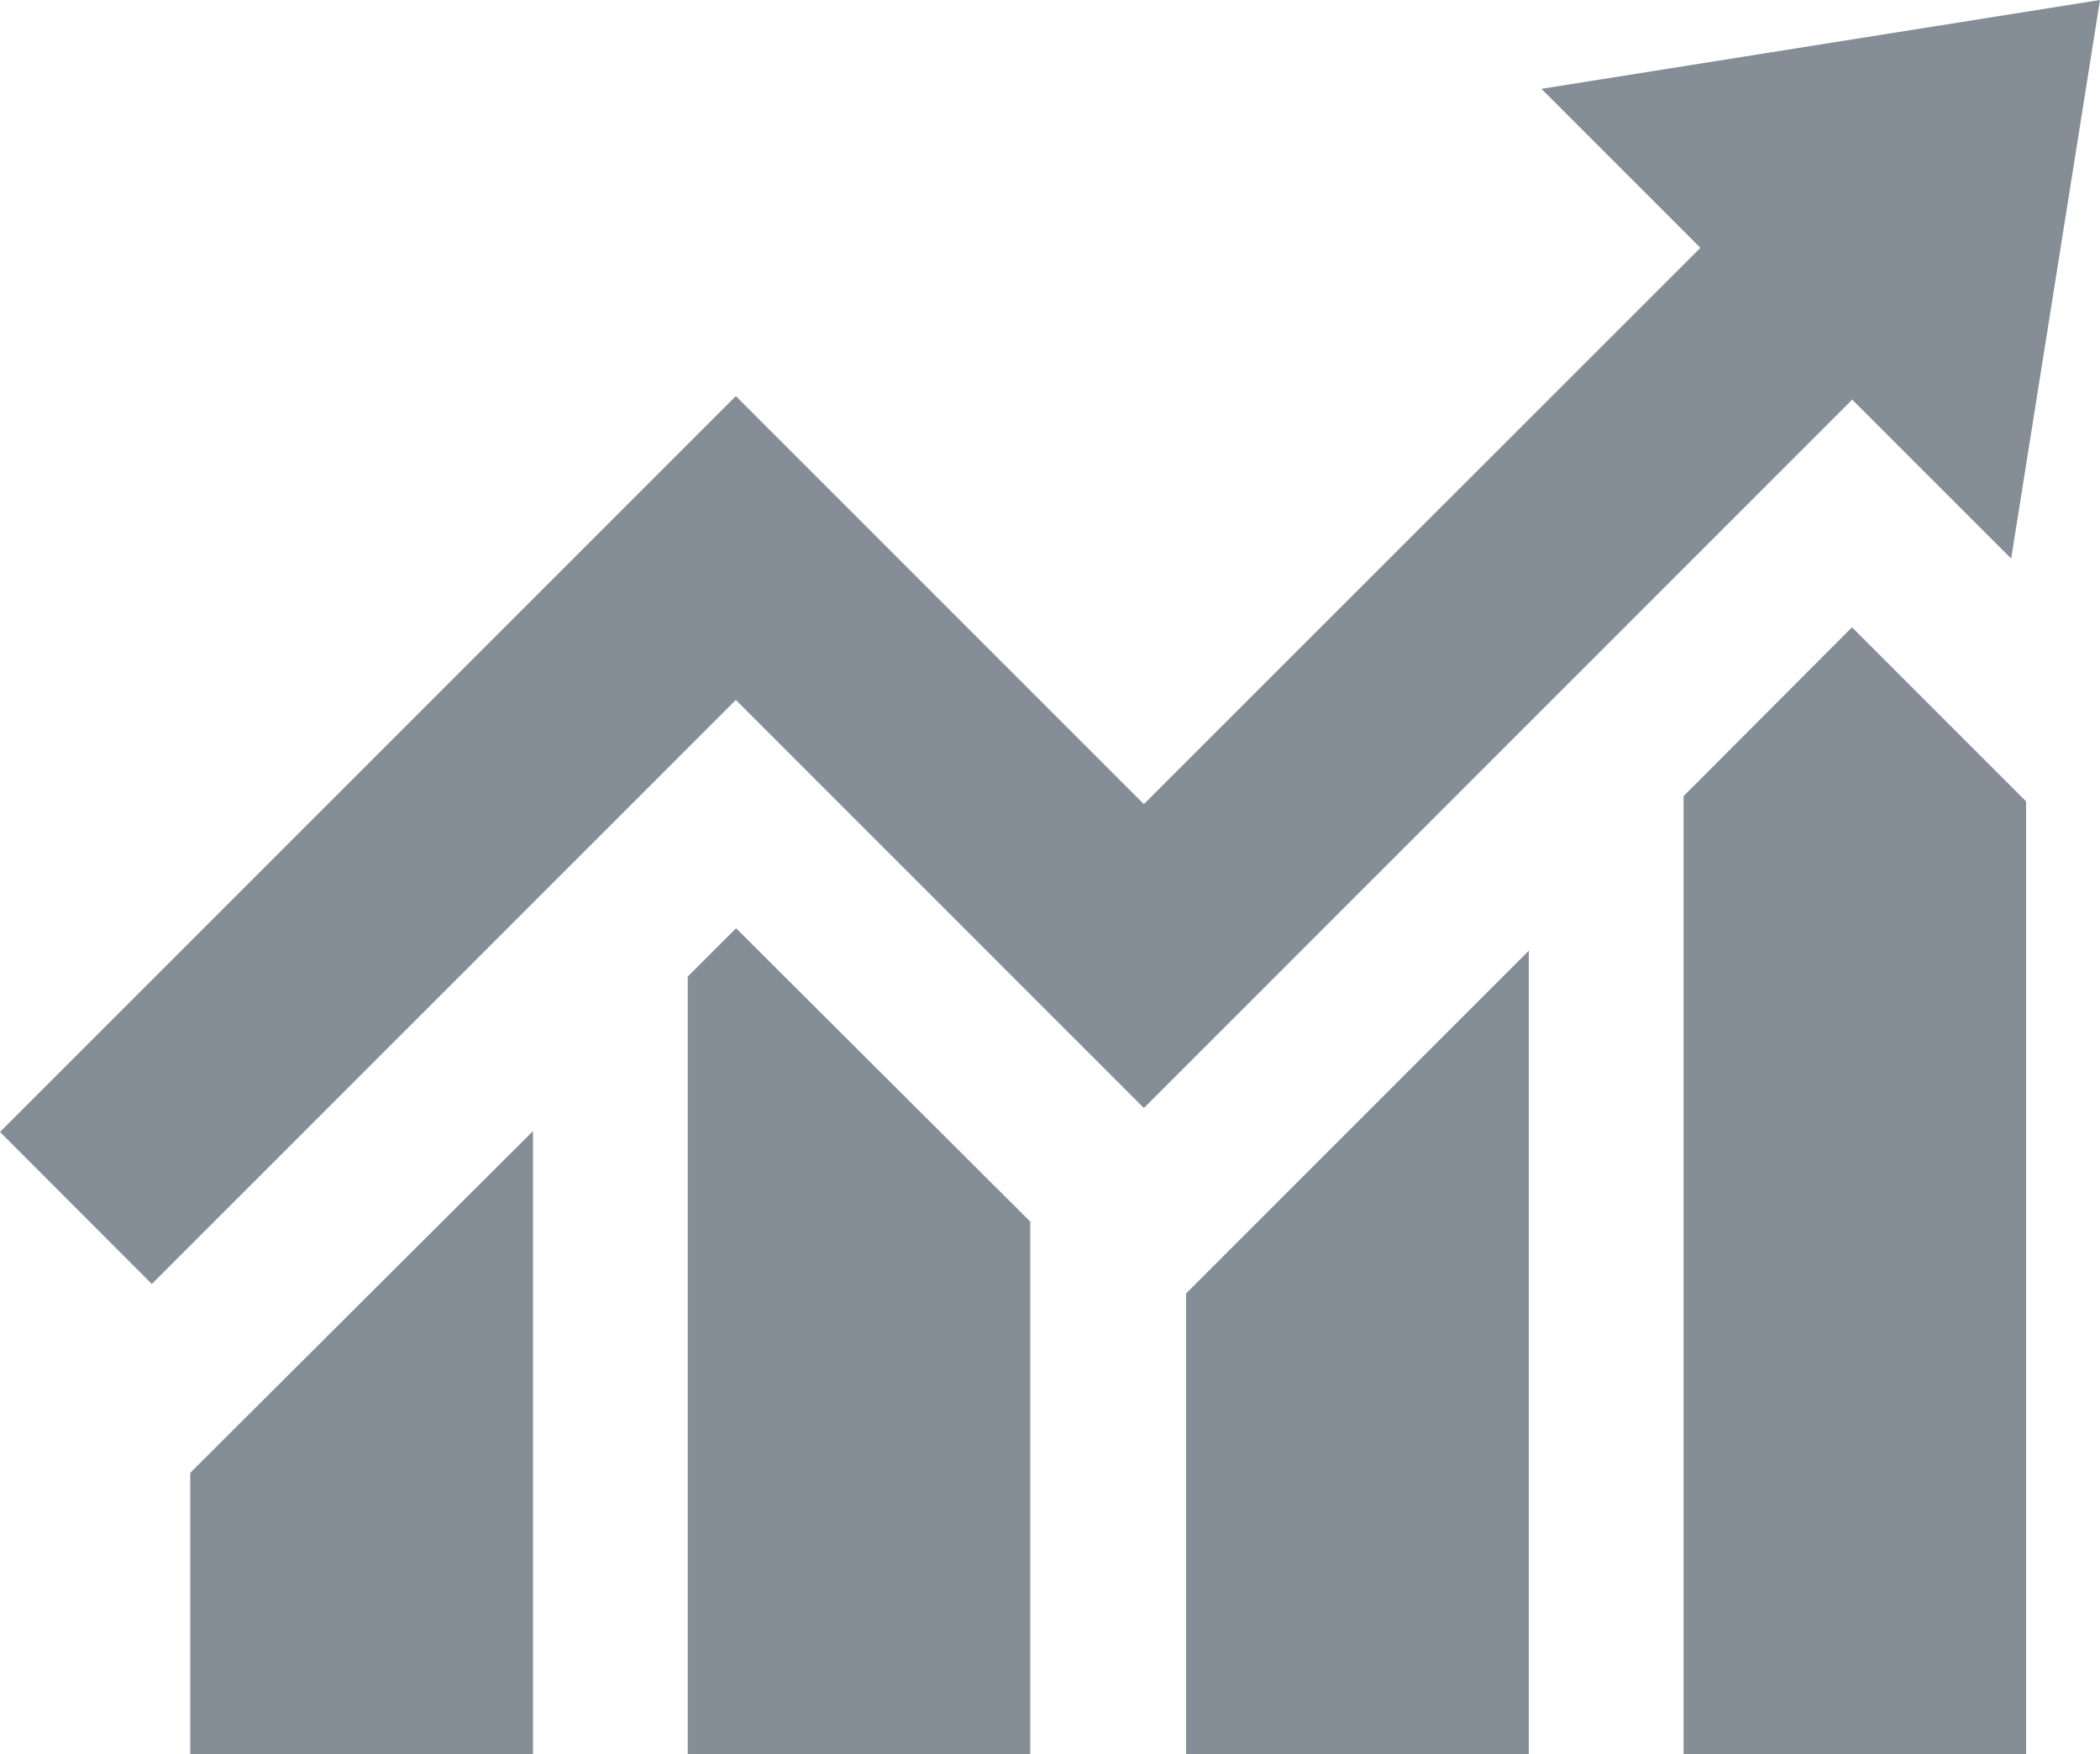
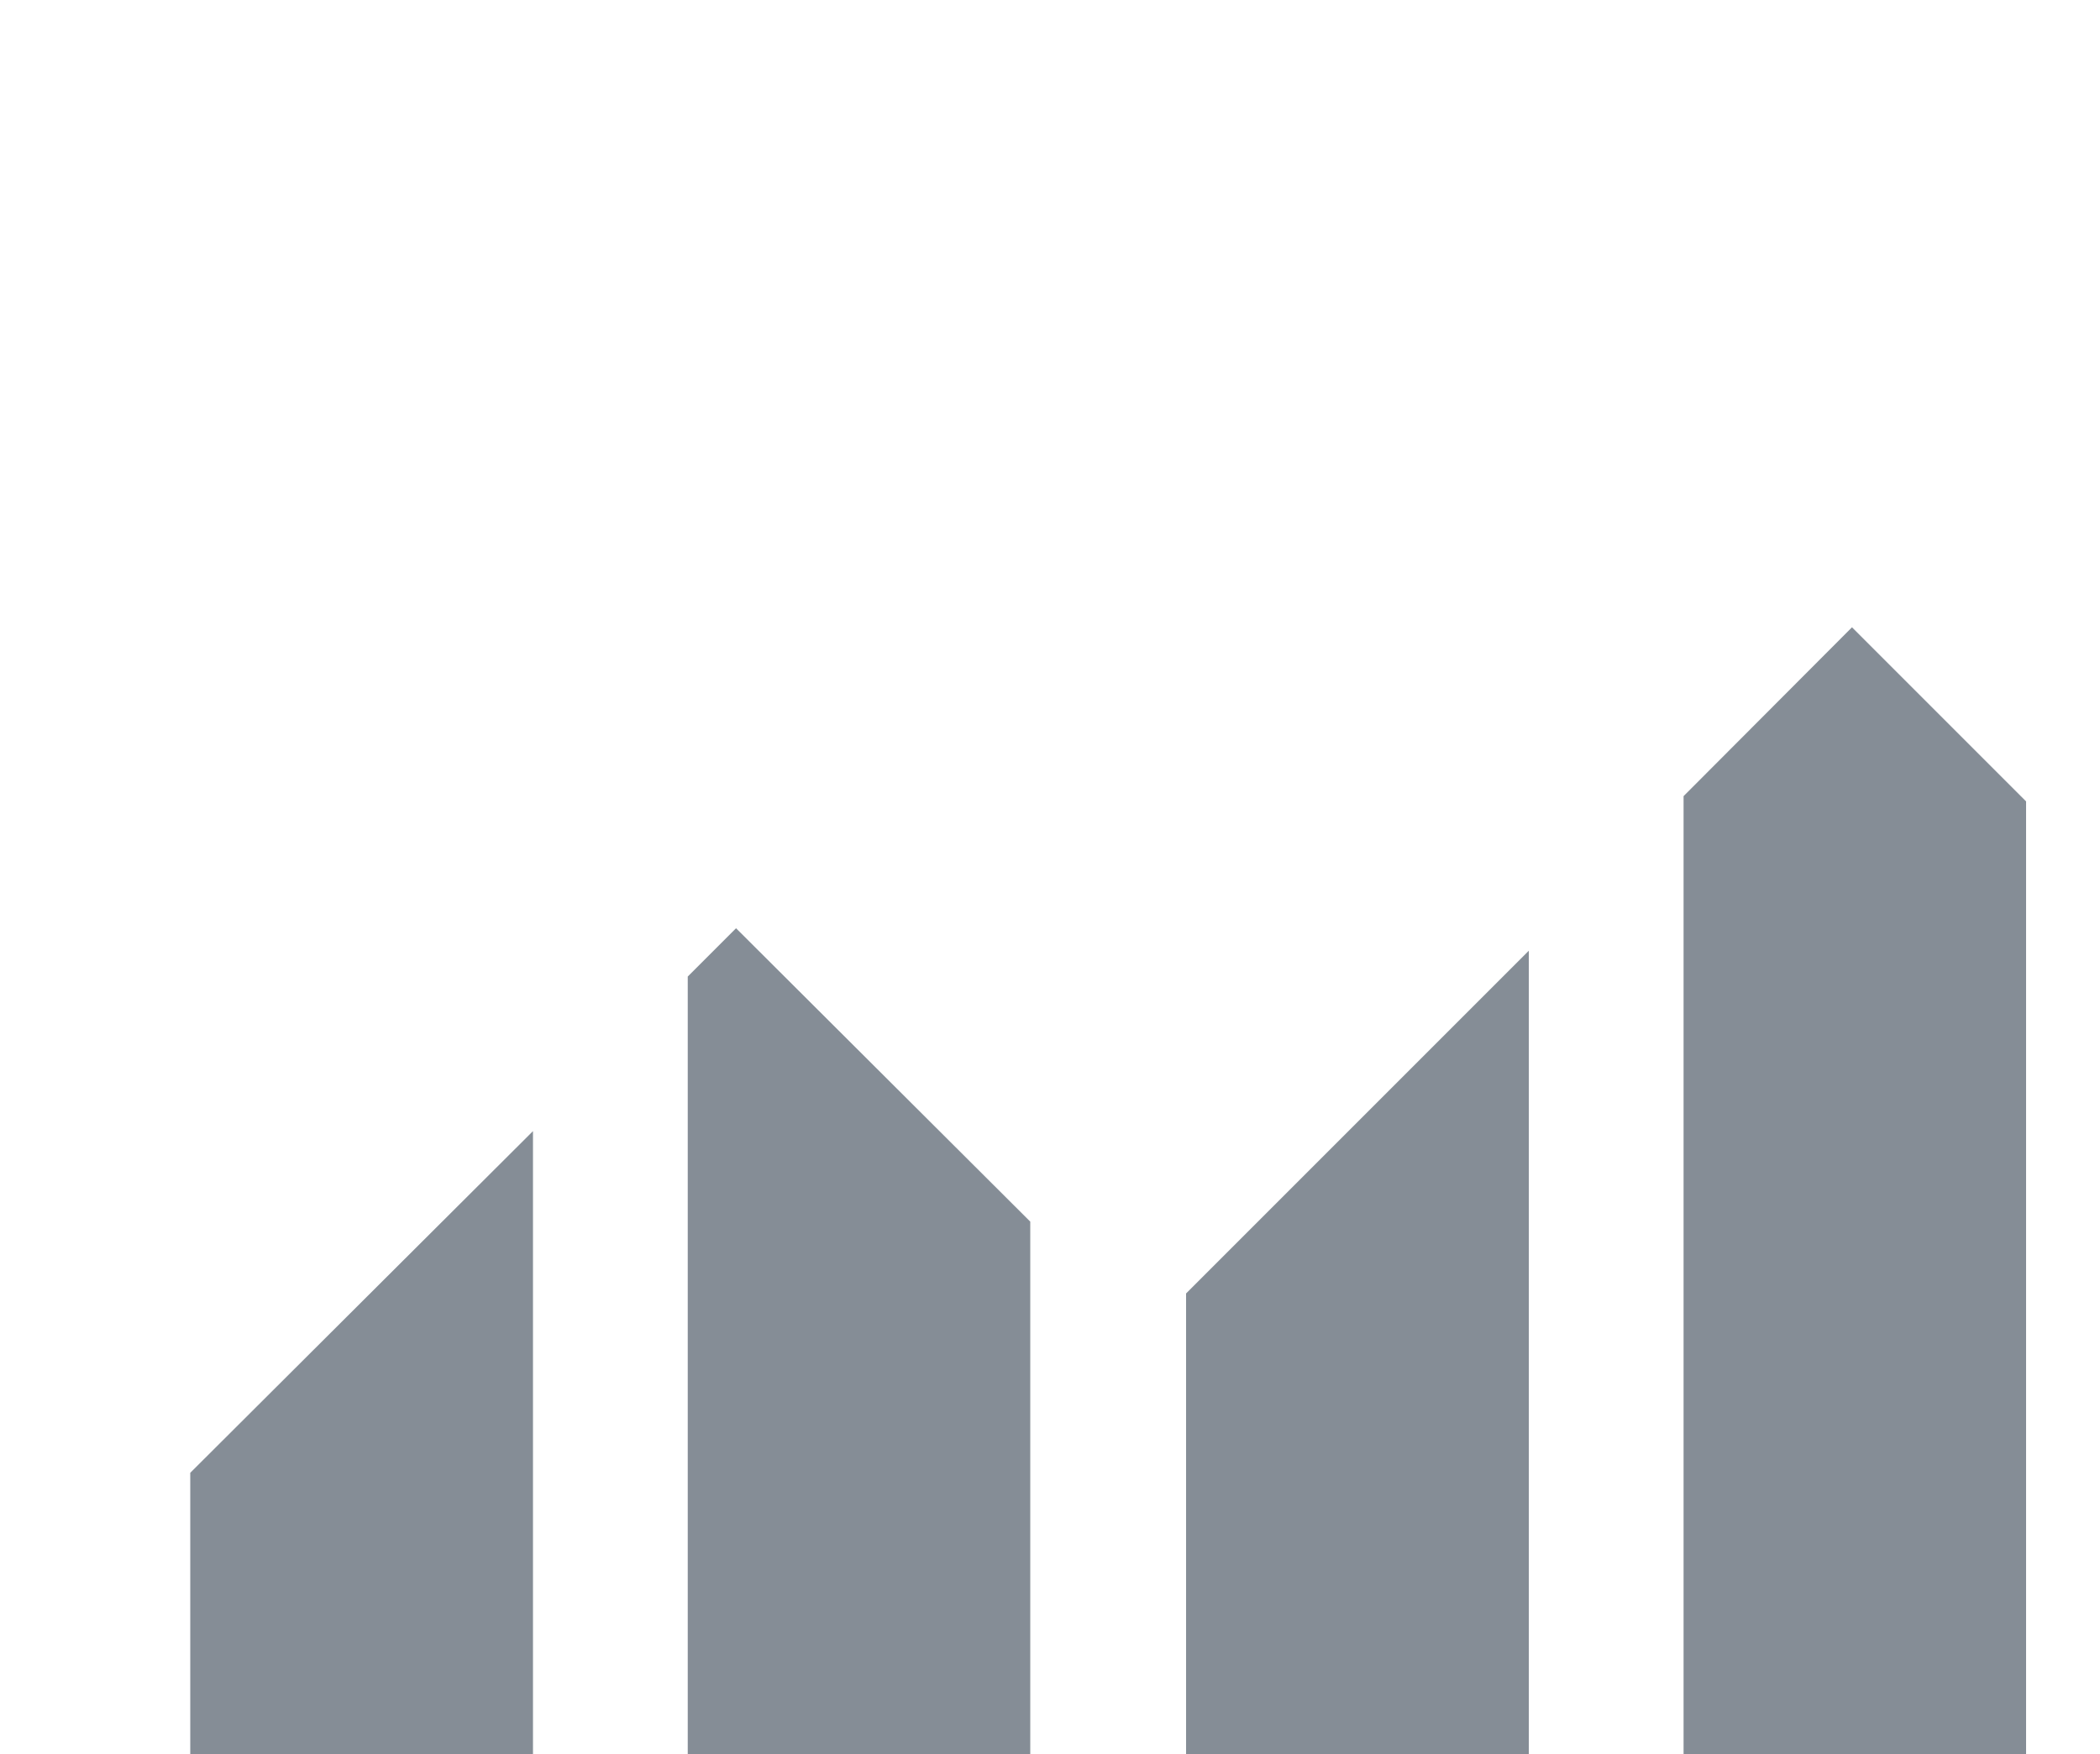
<svg xmlns="http://www.w3.org/2000/svg" id="Layer_2" data-name="Layer 2" viewBox="0 0 100 83.54">
  <defs>
    <style>
      .cls-1 {
        fill: #858d96;
      }
    </style>
  </defs>
  <g id="Layer_1-2" data-name="Layer 1">
    <polygon class="cls-1" points="9.06 70.13 9.06 83.53 25.38 83.53 25.38 53.86 9.06 70.13" />
    <polygon class="cls-1" points="32.75 46.5 32.75 83.54 49.06 83.54 49.06 58.17 35.05 44.2 32.75 46.5" />
    <polygon class="cls-1" points="56.48 61.59 56.48 83.53 72.8 83.53 72.8 45.27 56.48 61.59" />
    <polygon class="cls-1" points="80.17 37.91 80.17 83.53 96.48 83.53 96.48 38.16 90.34 32.02 88.19 29.87 80.17 37.91" />
-     <polygon class="cls-1" points="100 0 73.4 4.23 80.97 11.8 54.47 38.29 35.04 18.86 0 53.9 7.23 61.14 35.04 33.33 54.47 52.76 88.2 19.03 95.77 26.6 100 0" />
  </g>
</svg>